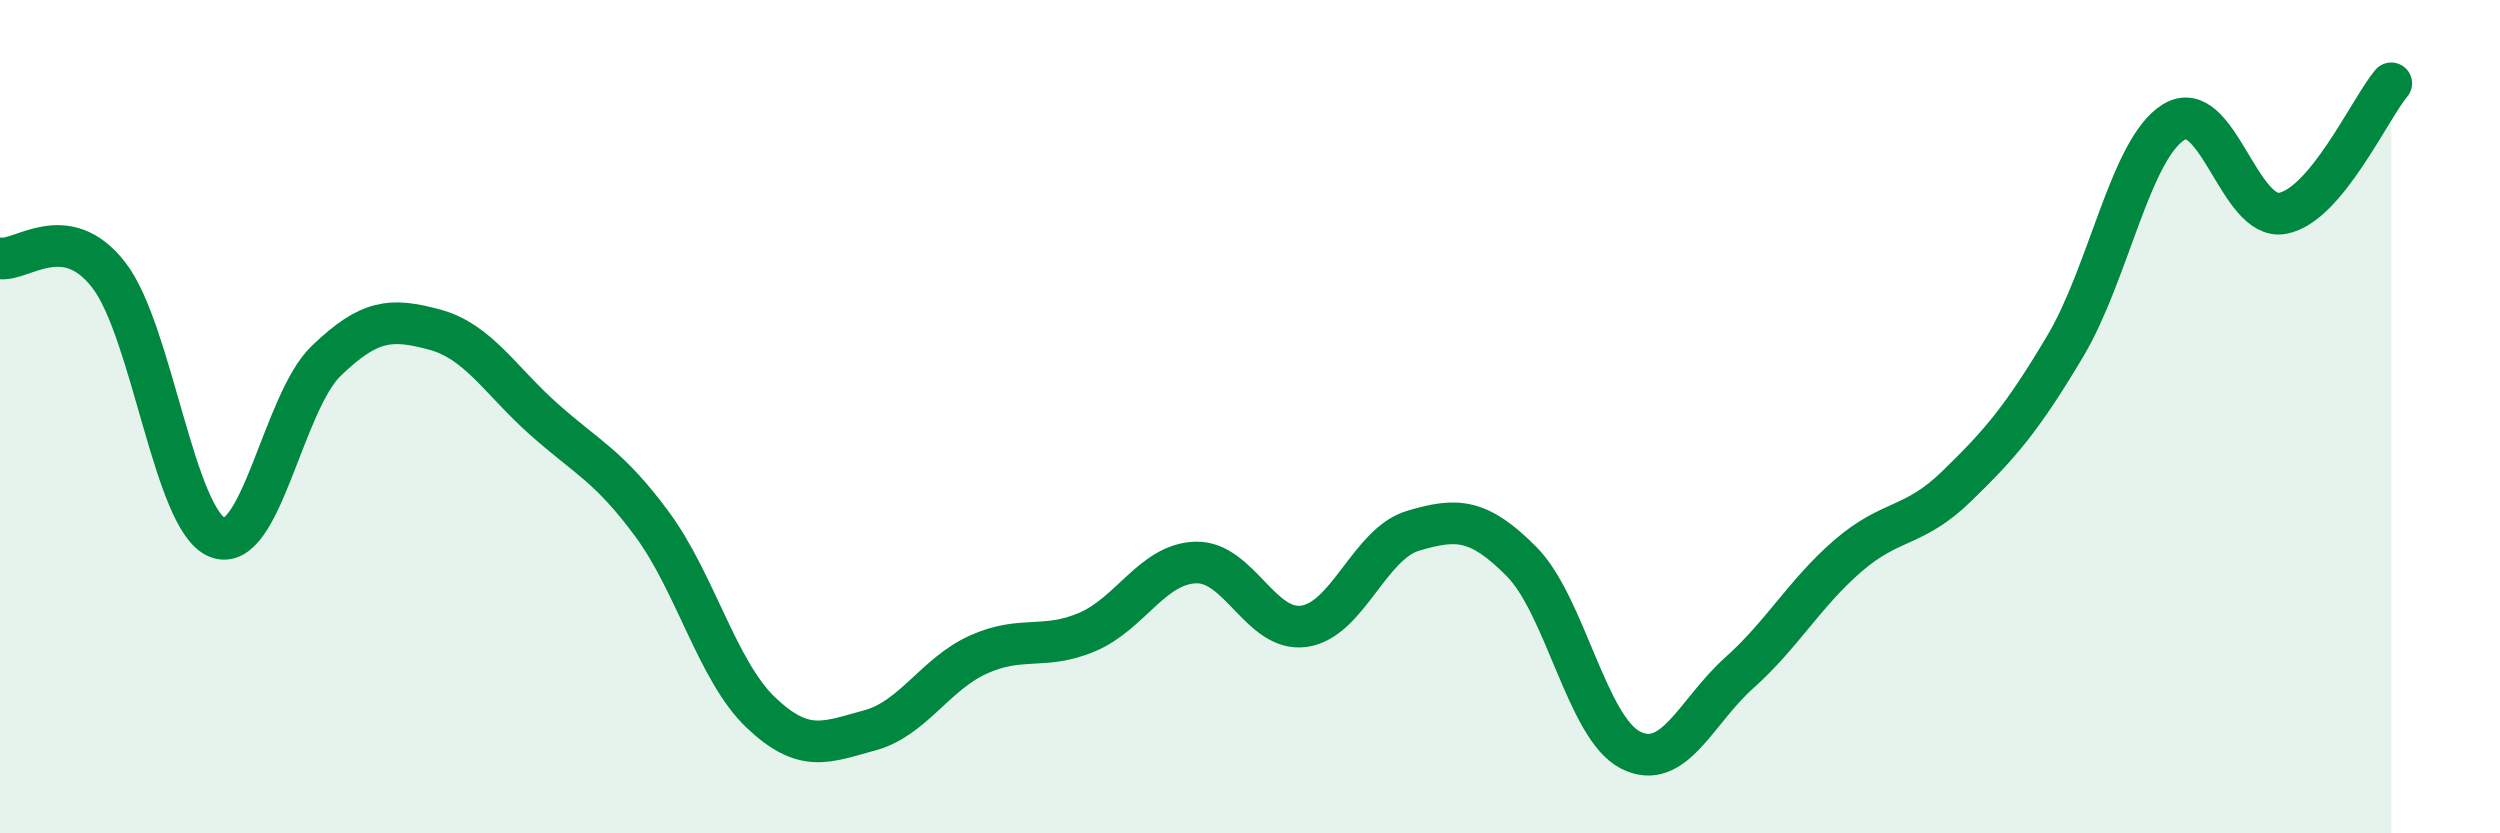
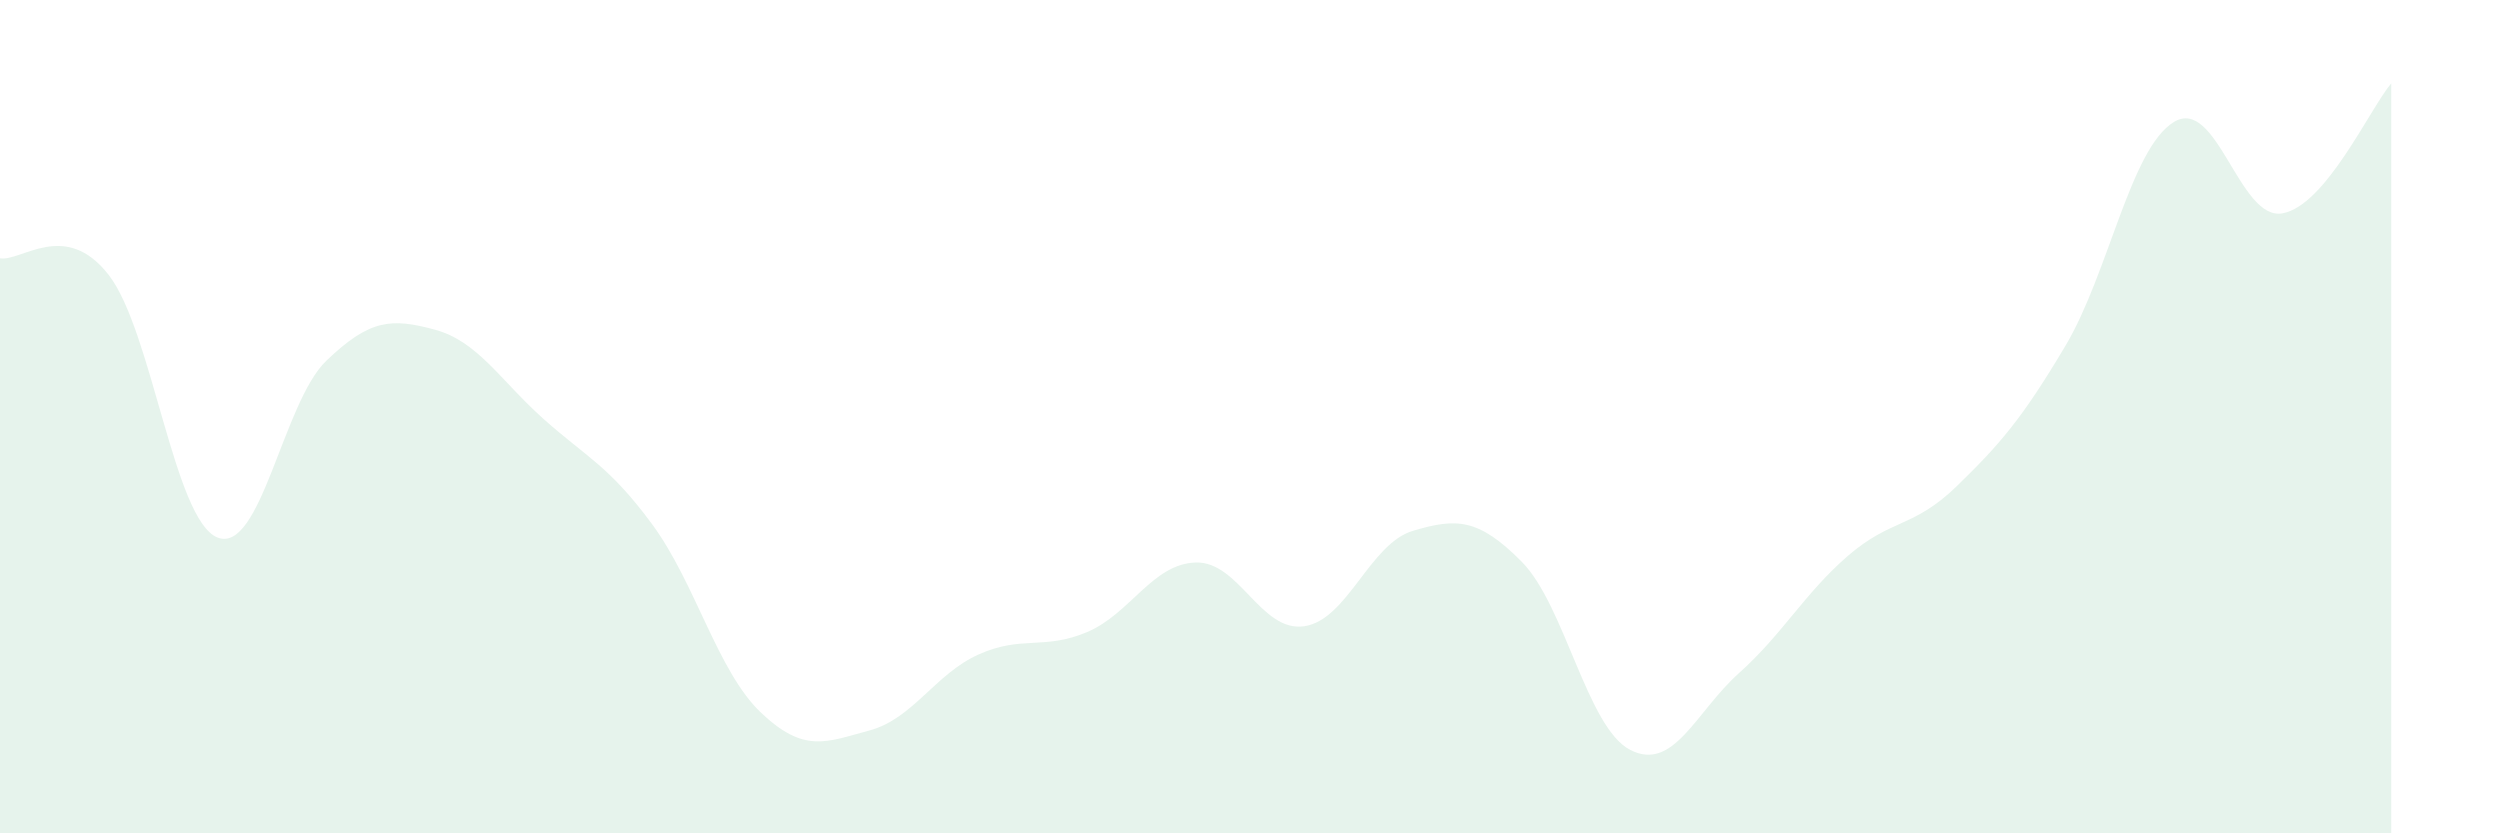
<svg xmlns="http://www.w3.org/2000/svg" width="60" height="20" viewBox="0 0 60 20">
  <path d="M 0,6.2 C 0.52,6.28 1.57,5.26 2.61,6.6 C 3.65,7.94 4.18,12.49 5.22,12.9 C 6.26,13.31 6.79,9.66 7.83,8.66 C 8.87,7.66 9.39,7.63 10.43,7.91 C 11.47,8.19 12,9.12 13.04,10.05 C 14.08,10.98 14.61,11.17 15.65,12.58 C 16.69,13.99 17.22,16.11 18.26,17.1 C 19.3,18.09 19.83,17.81 20.87,17.53 C 21.91,17.25 22.44,16.18 23.48,15.71 C 24.52,15.24 25.05,15.61 26.09,15.17 C 27.13,14.73 27.66,13.53 28.7,13.5 C 29.74,13.47 30.26,15.18 31.3,15.03 C 32.34,14.88 32.87,13.05 33.91,12.74 C 34.95,12.43 35.48,12.43 36.52,13.48 C 37.56,14.53 38.09,17.47 39.13,18 C 40.17,18.53 40.7,17.08 41.74,16.15 C 42.78,15.22 43.31,14.24 44.35,13.34 C 45.39,12.44 45.92,12.68 46.96,11.67 C 48,10.66 48.53,10.05 49.57,8.3 C 50.61,6.55 51.13,3.57 52.17,2.93 C 53.21,2.29 53.74,5.31 54.78,5.12 C 55.82,4.93 56.87,2.62 57.39,2L57.39 20L0 20Z" fill="#008740" opacity="0.1" stroke-linecap="round" stroke-linejoin="round" />
-   <path d="M 0,6.2 C 0.52,6.28 1.57,5.26 2.61,6.6 C 3.65,7.94 4.18,12.49 5.22,12.9 C 6.26,13.31 6.79,9.66 7.83,8.66 C 8.87,7.66 9.39,7.63 10.43,7.91 C 11.47,8.19 12,9.12 13.04,10.05 C 14.08,10.98 14.61,11.17 15.65,12.58 C 16.69,13.99 17.22,16.11 18.26,17.1 C 19.3,18.09 19.83,17.81 20.87,17.53 C 21.91,17.25 22.44,16.18 23.48,15.71 C 24.52,15.24 25.05,15.61 26.09,15.17 C 27.13,14.73 27.66,13.53 28.7,13.5 C 29.74,13.47 30.26,15.18 31.3,15.03 C 32.34,14.88 32.87,13.05 33.91,12.74 C 34.95,12.43 35.48,12.43 36.52,13.48 C 37.56,14.53 38.09,17.47 39.13,18 C 40.17,18.53 40.7,17.08 41.74,16.15 C 42.78,15.22 43.31,14.24 44.35,13.34 C 45.39,12.44 45.92,12.68 46.96,11.67 C 48,10.66 48.53,10.05 49.57,8.3 C 50.61,6.55 51.13,3.57 52.17,2.93 C 53.21,2.29 53.74,5.31 54.78,5.12 C 55.82,4.93 56.87,2.62 57.39,2" stroke="#008740" stroke-width="1" fill="none" stroke-linecap="round" stroke-linejoin="round" />
</svg>